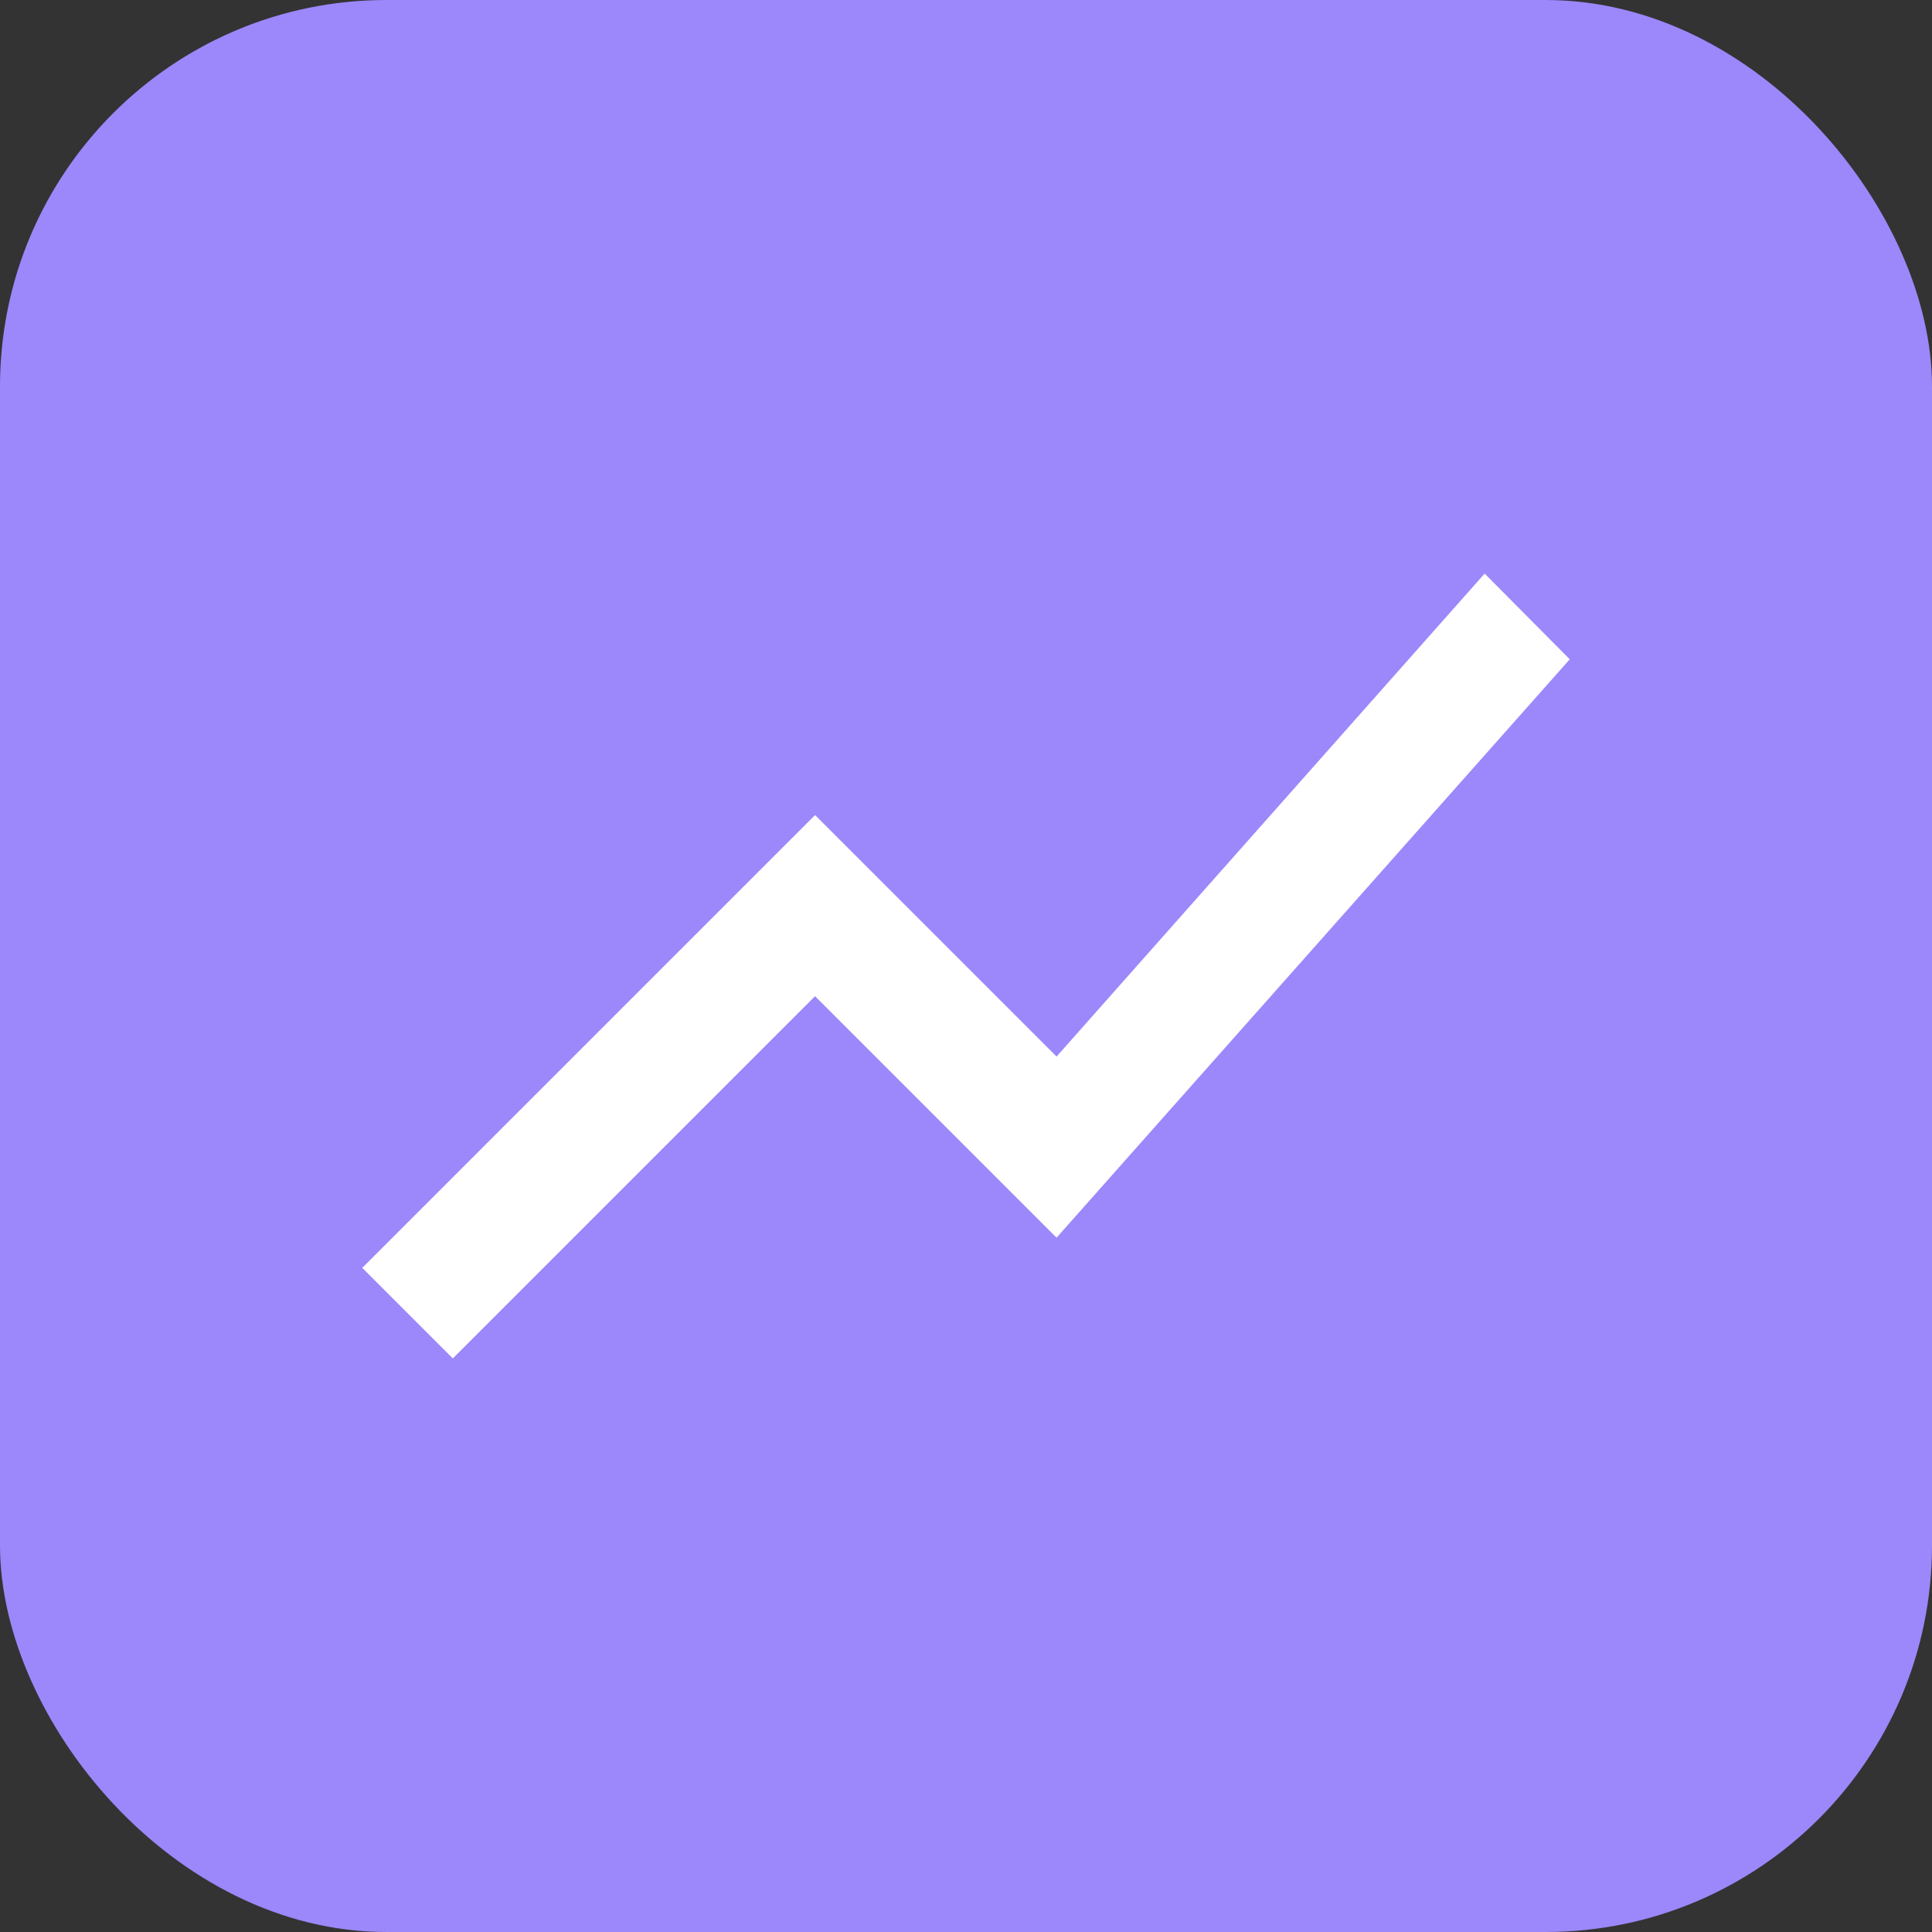
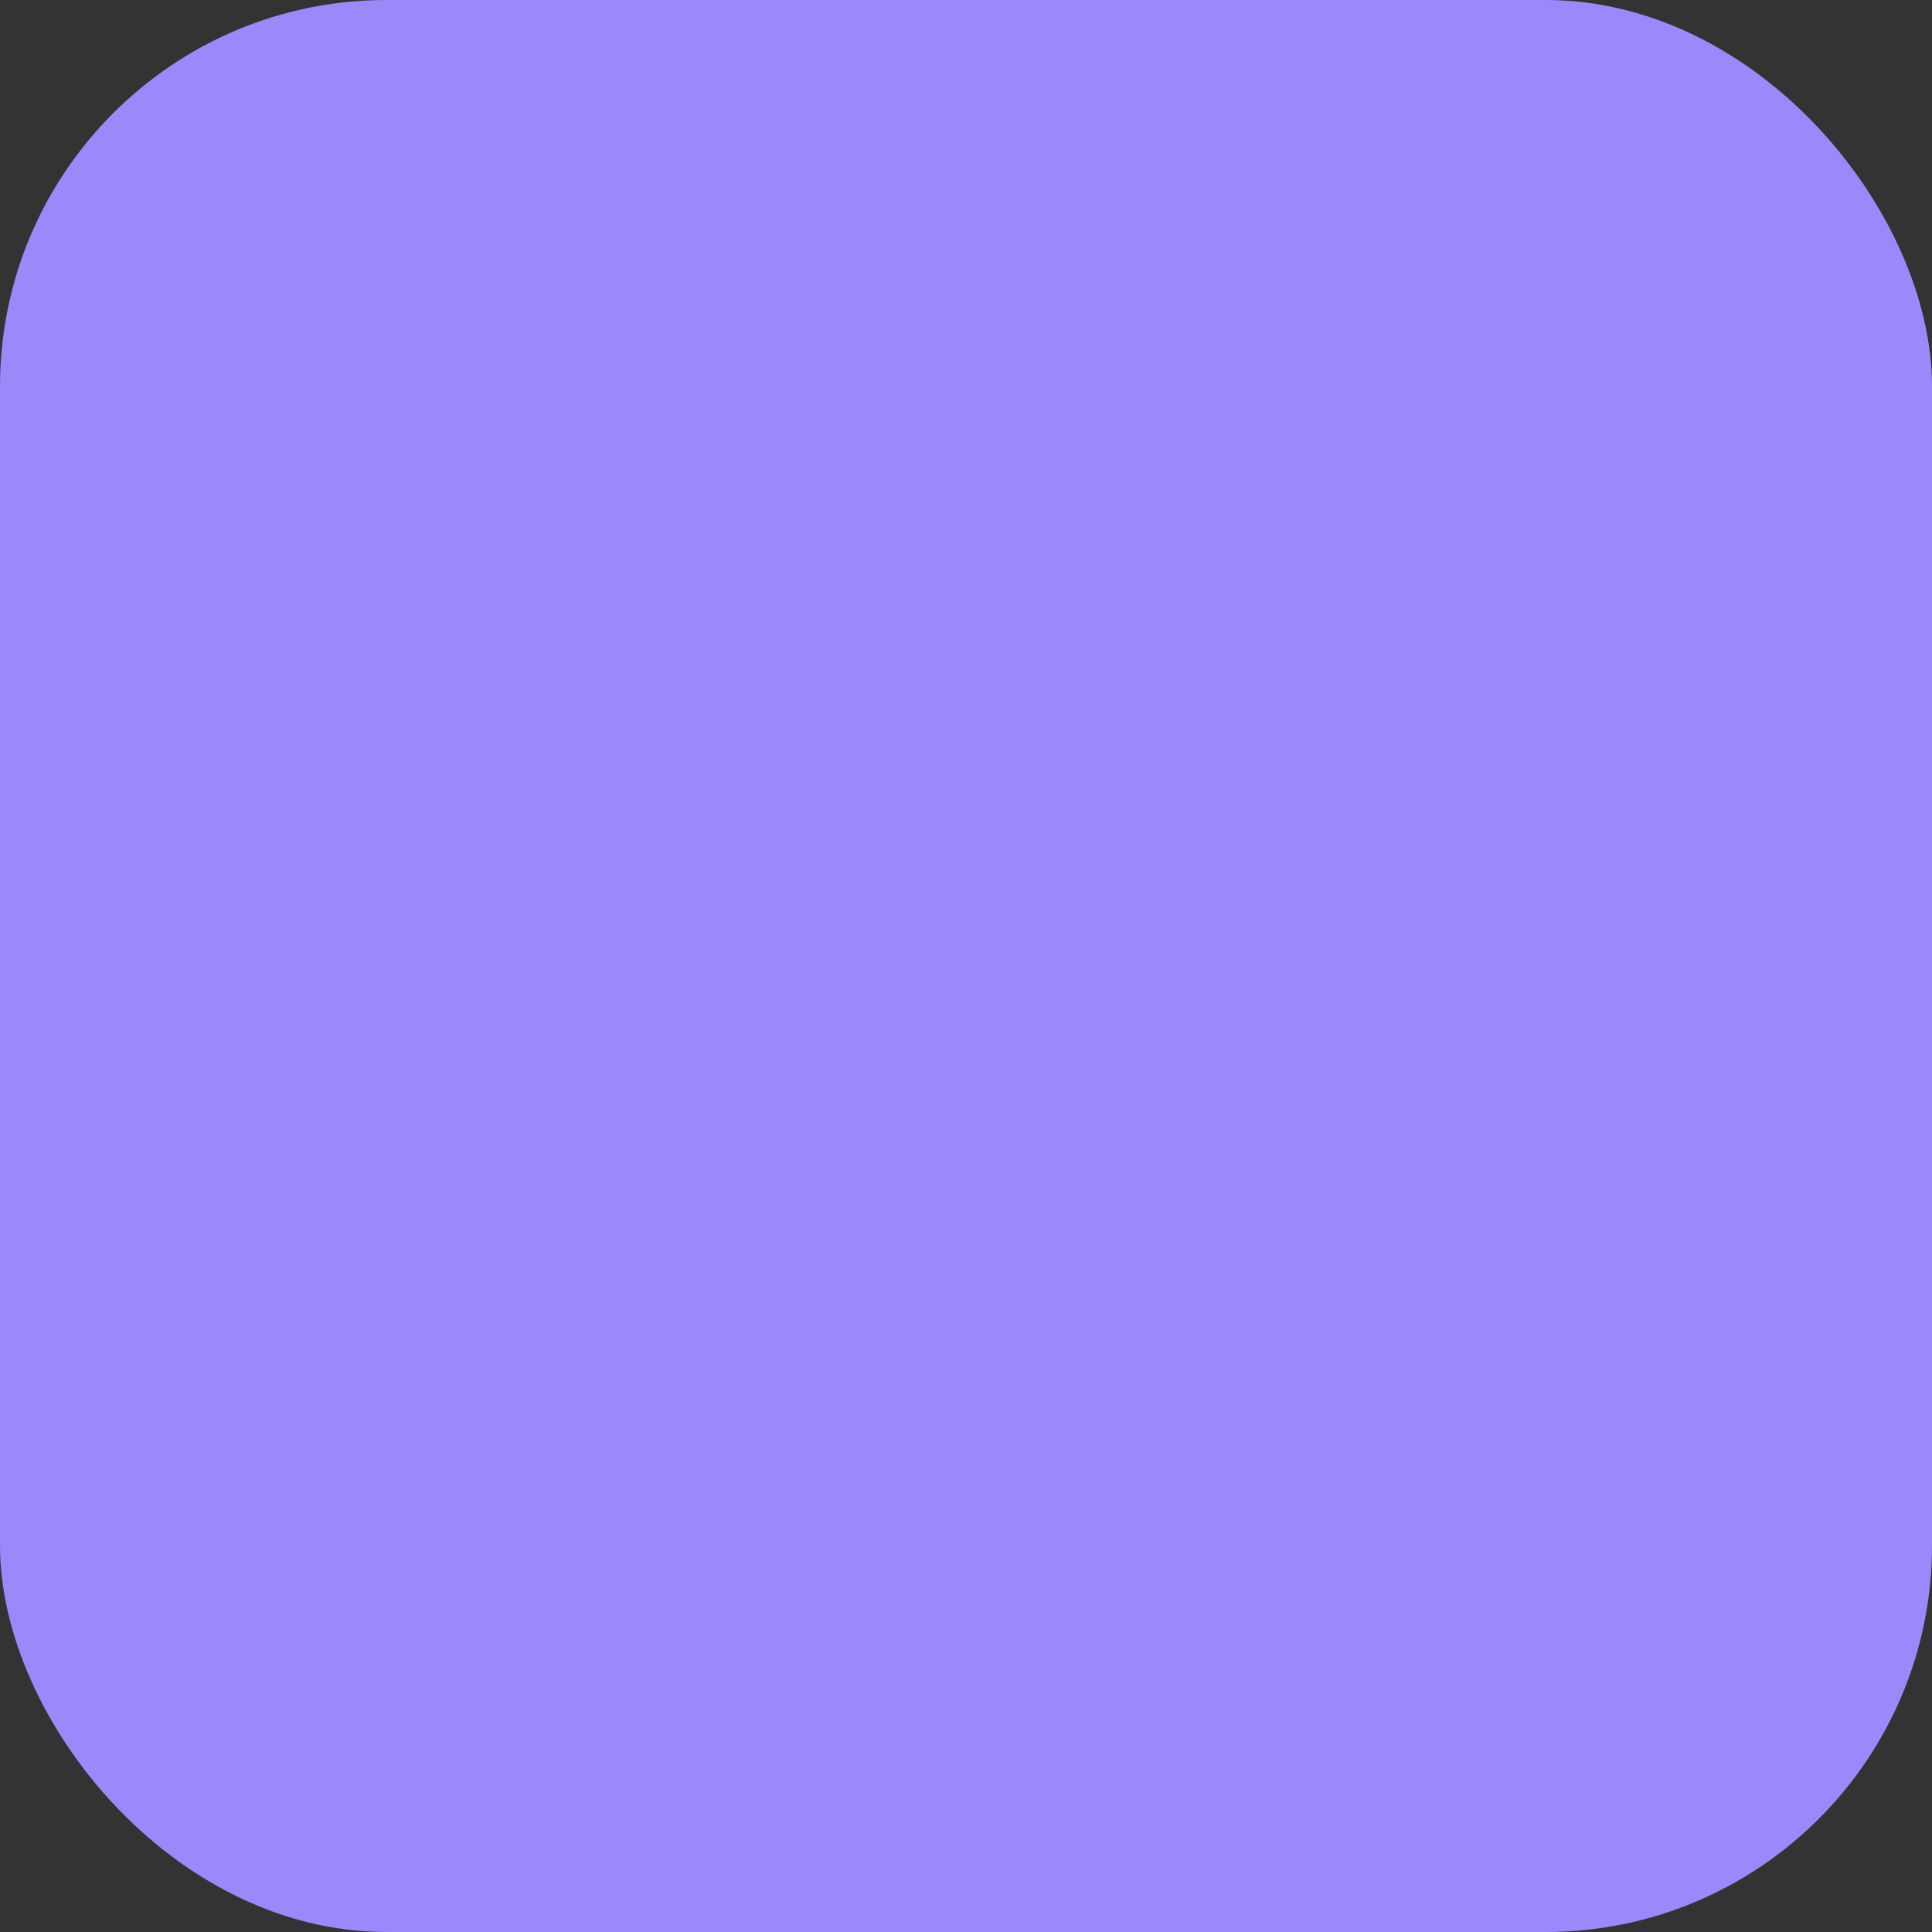
<svg xmlns="http://www.w3.org/2000/svg" width="40" height="40" viewBox="0 0 40 40" fill="none">
  <rect x="0" y="0" width="40" height="40" fill="#333333" stroke="none" />
  <rect width="40" height="40" rx="8" fill="#9C87FB" />
-   <path d="M9.375 28.125L16.875 20.625L21.875 25.625L32.5 13.65L30.738 11.875L21.875 21.875L16.875 16.875L7.5 26.25L9.375 28.125Z" fill="white" />
</svg>